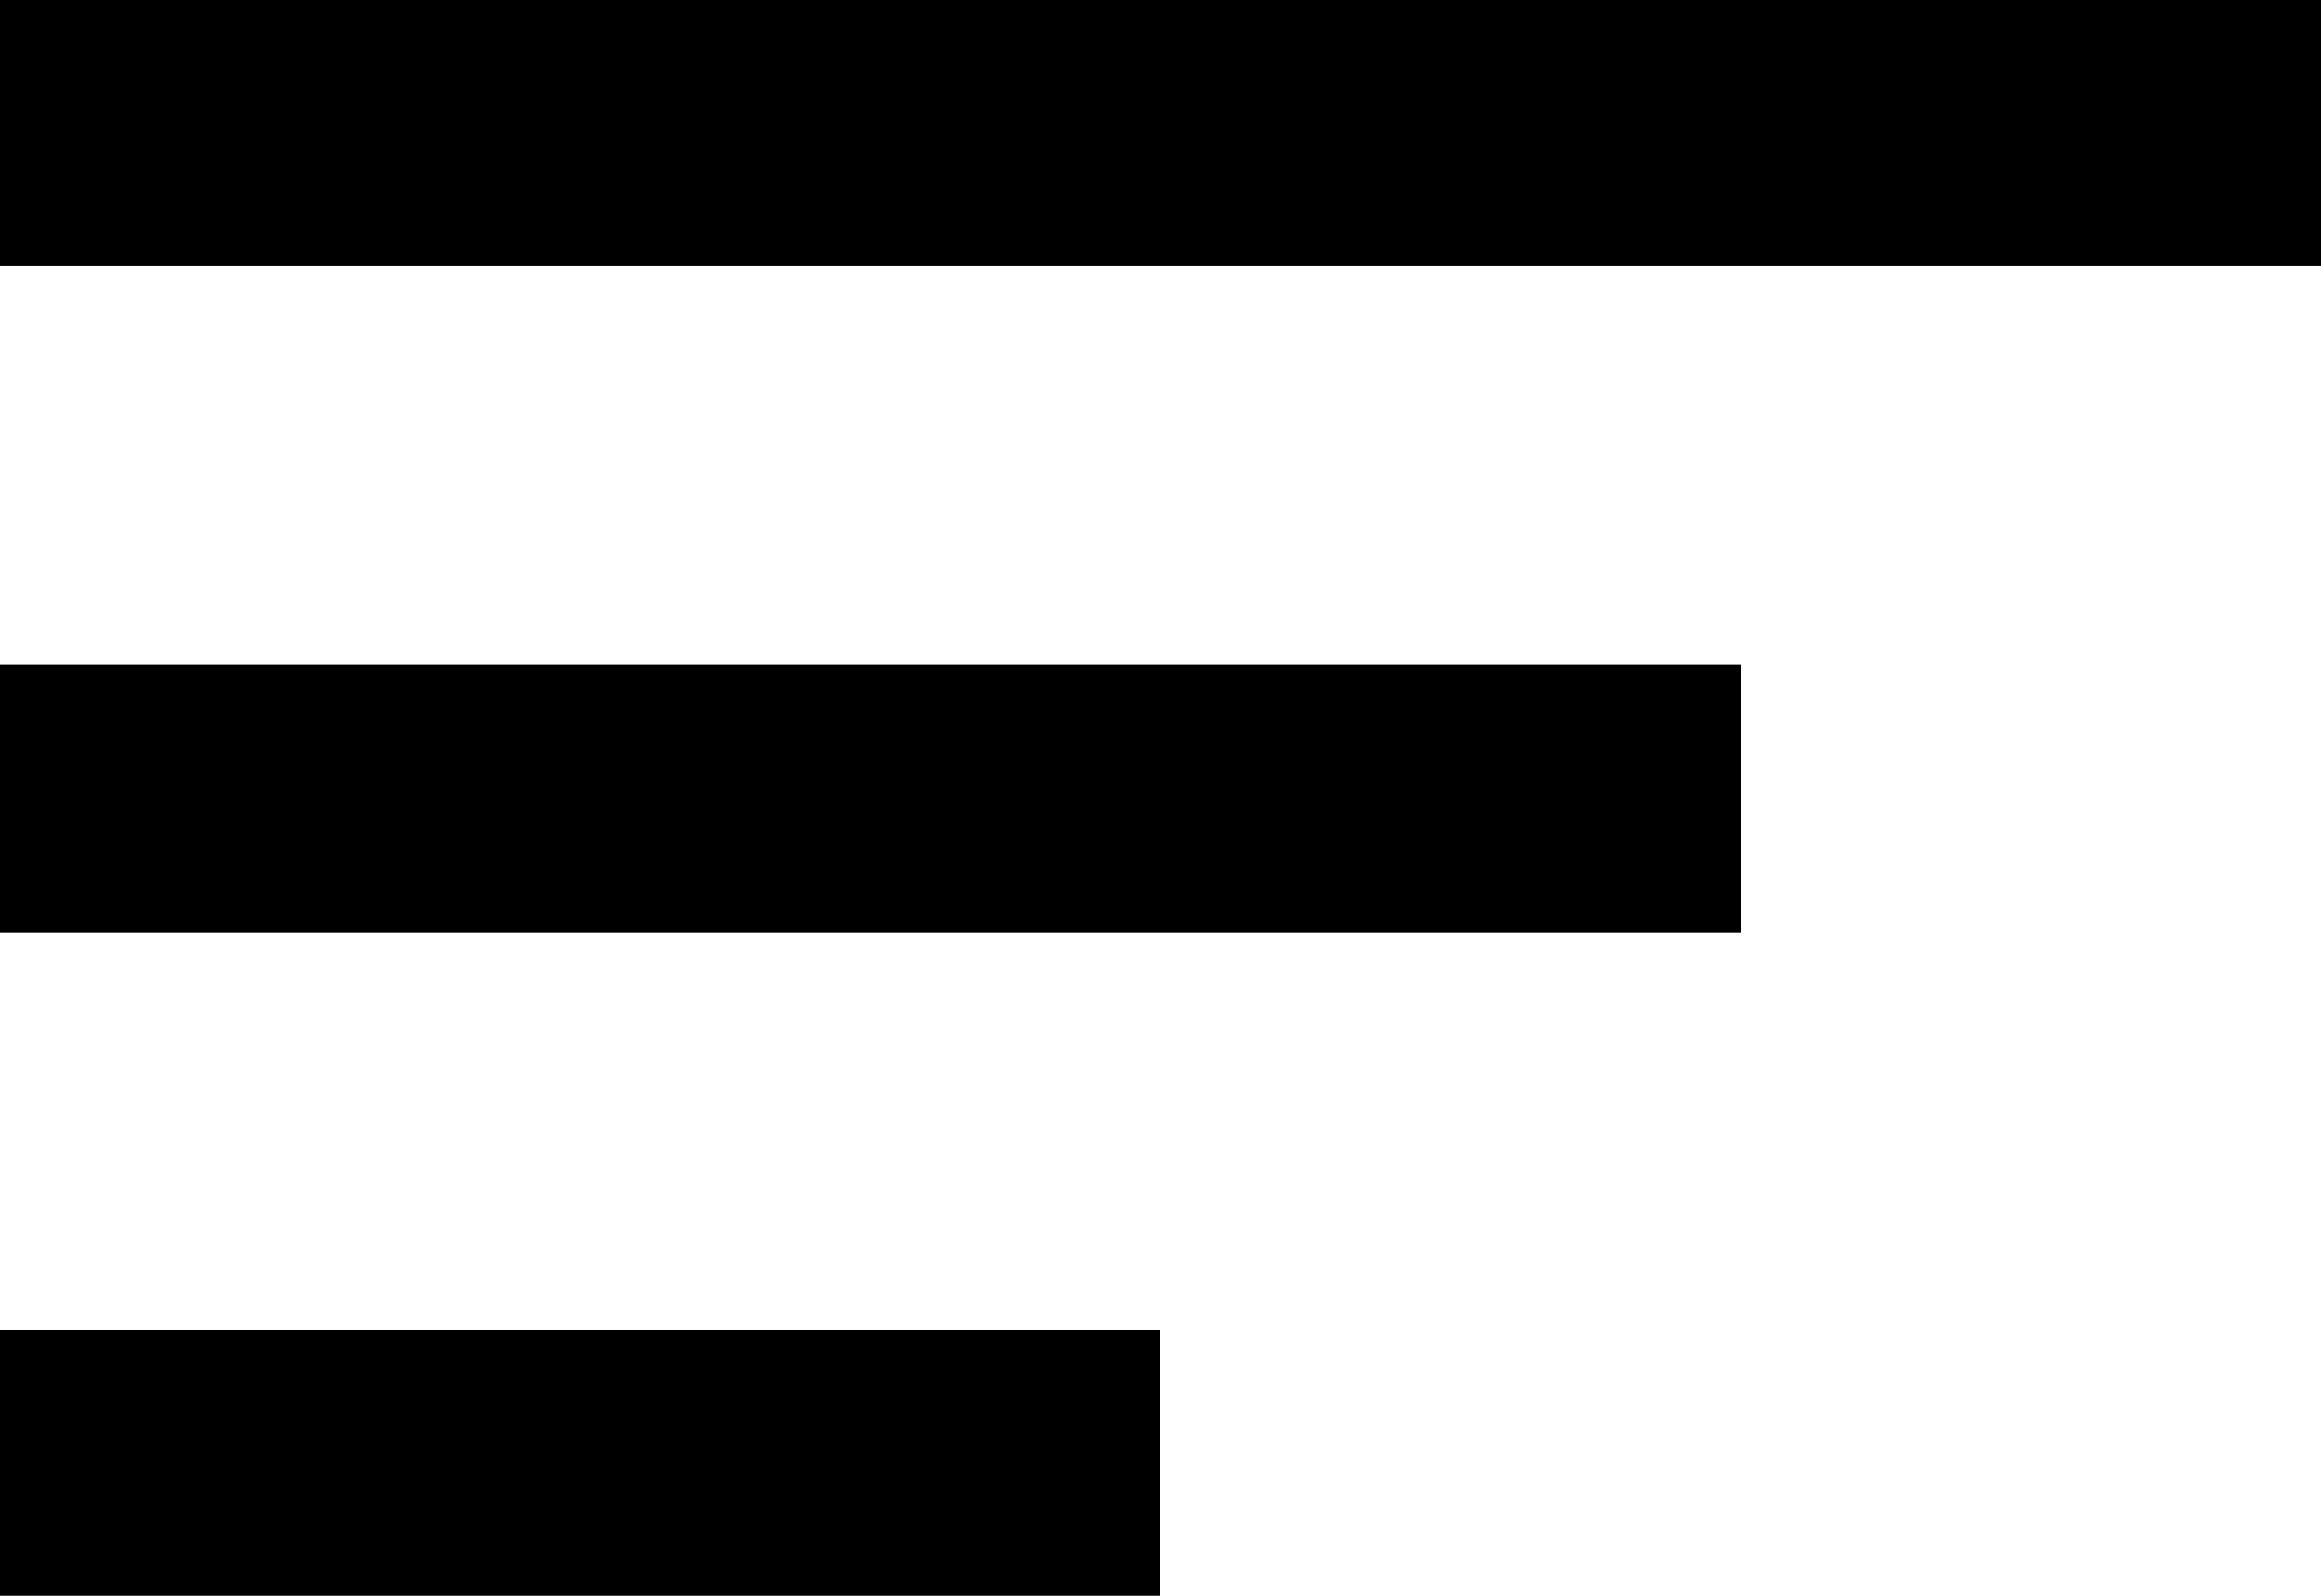
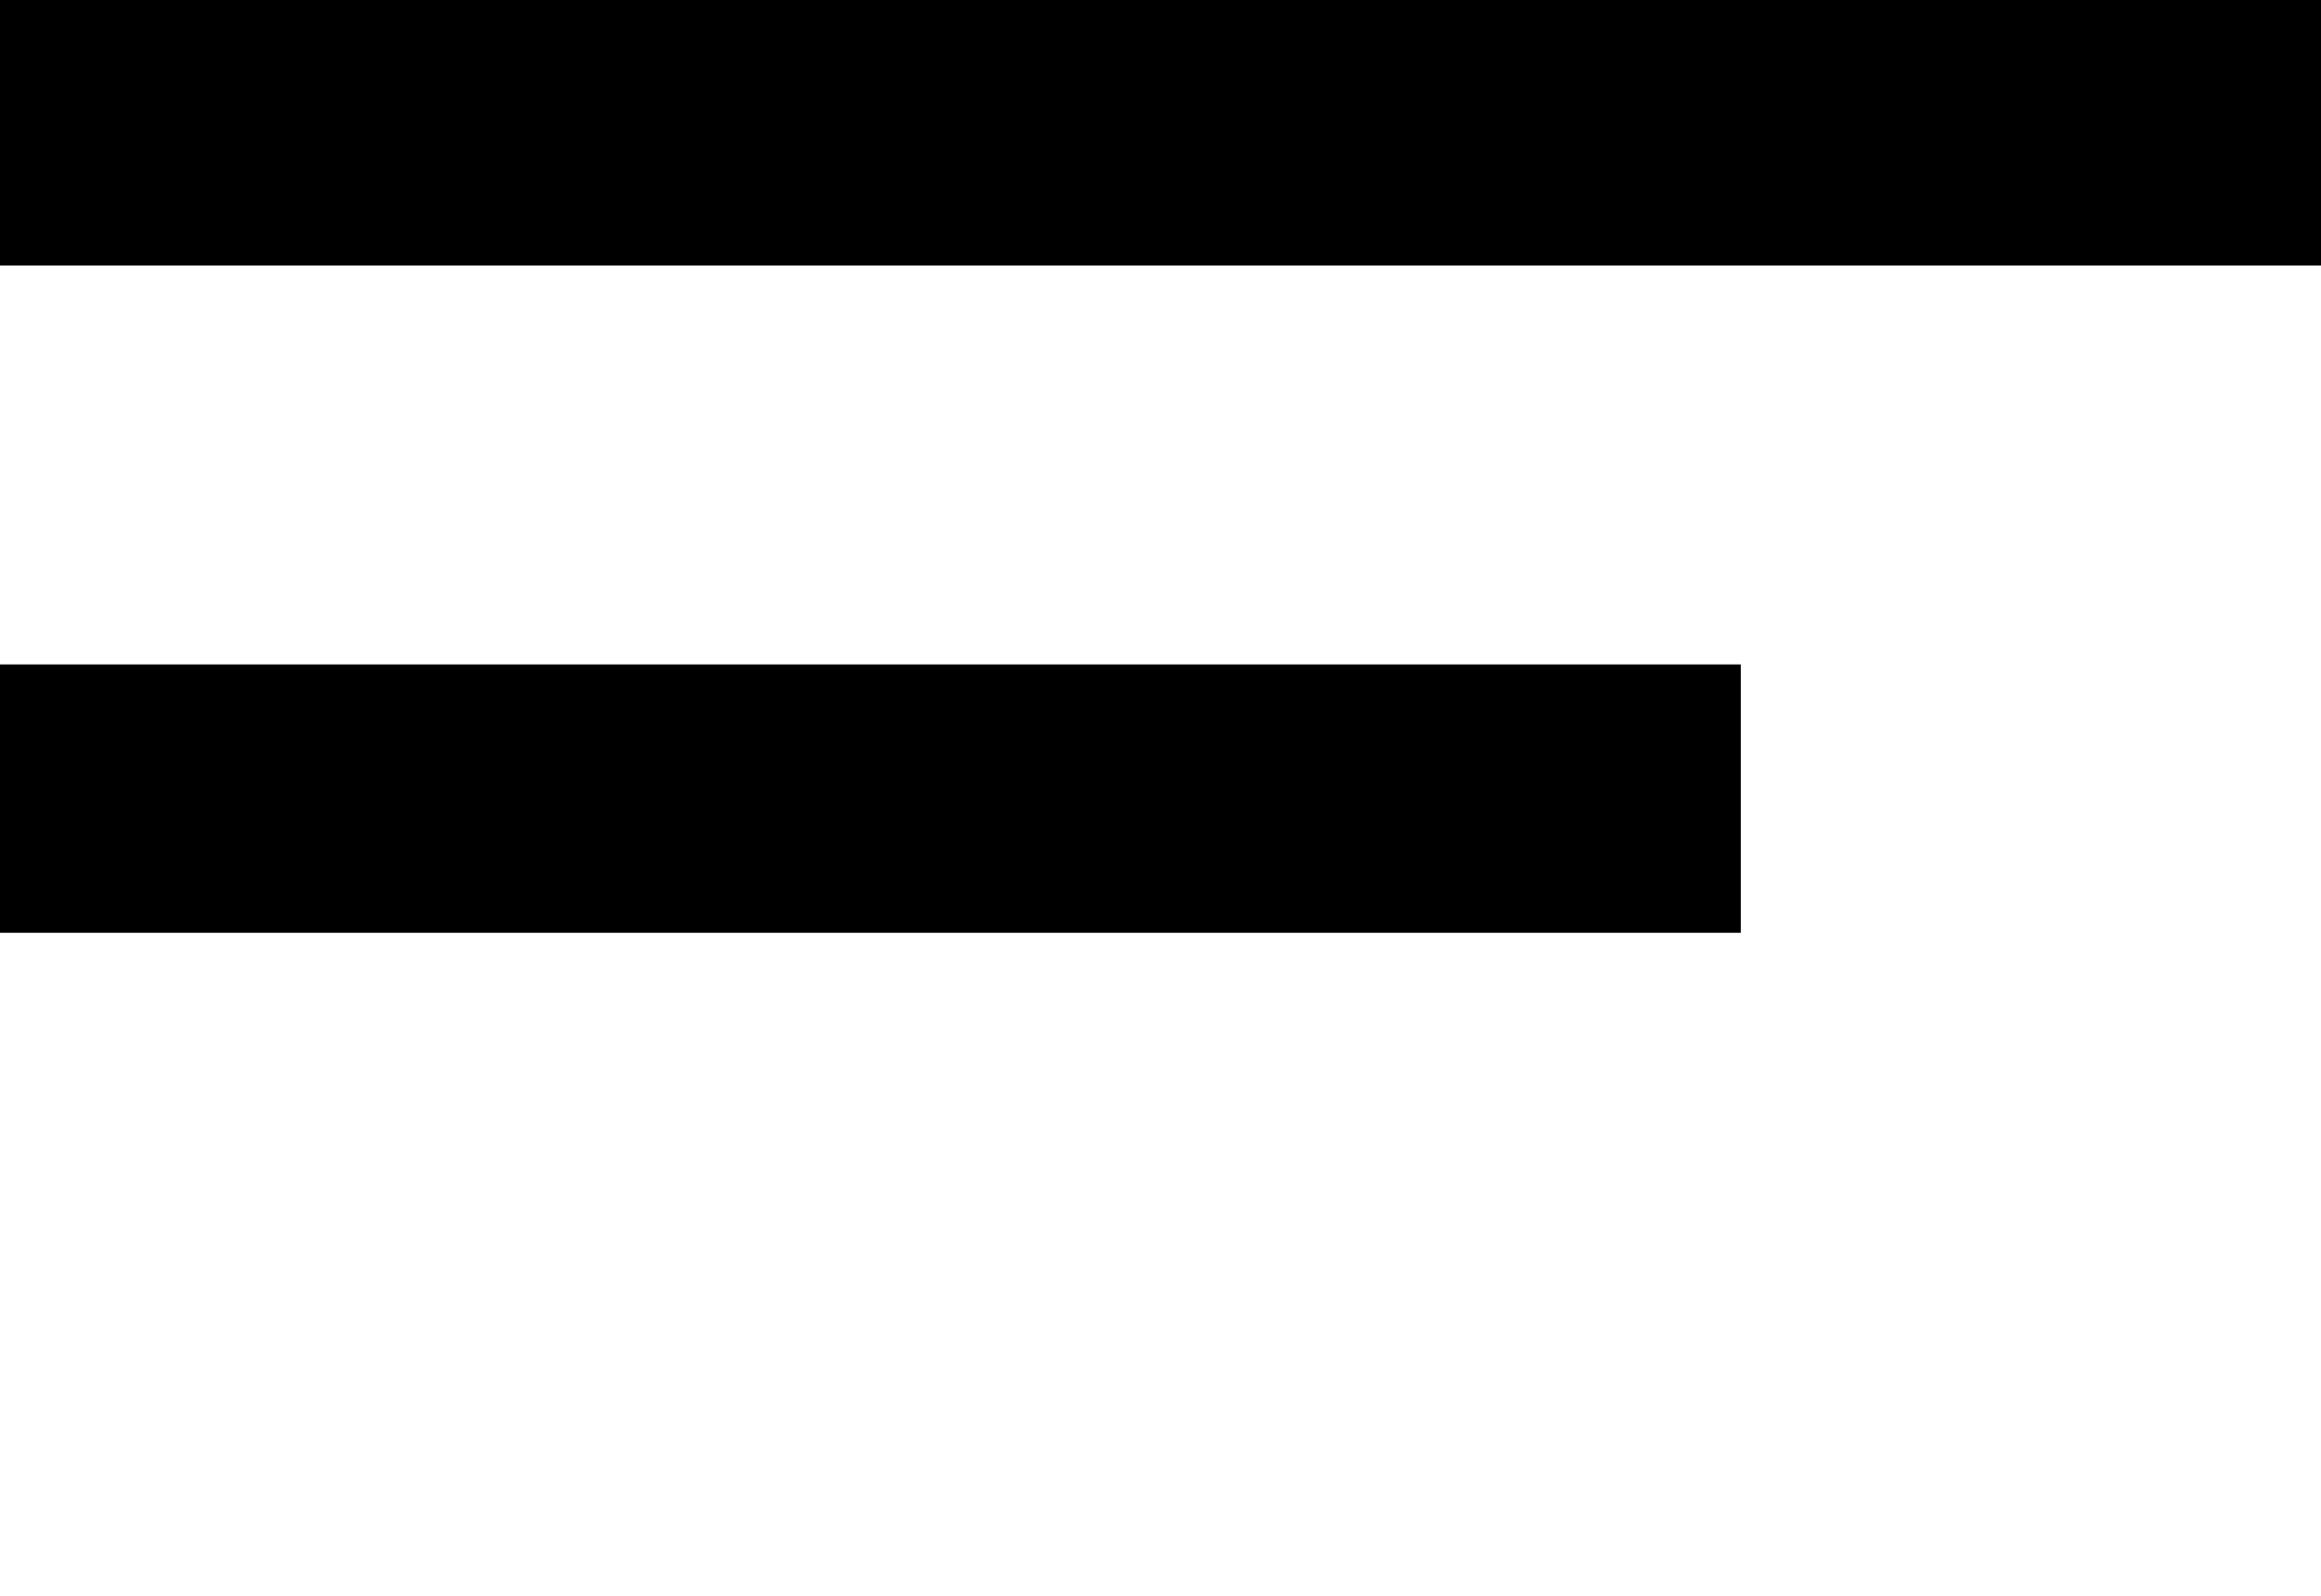
<svg xmlns="http://www.w3.org/2000/svg" xmlns:xlink="http://www.w3.org/1999/xlink" width="16" height="11" viewBox="0 0 16 11">
  <defs>
-     <path id="tkcra" d="M28 30h16v1.83H28zm0 6.43v-1.85h12v1.85zM28 41v-1.83h8V41z" />
+     <path id="tkcra" d="M28 30h16v1.83H28zm0 6.43v-1.85h12v1.85zM28 41h8V41z" />
  </defs>
  <g>
    <g transform="translate(-28 -30)">
      <use xlink:href="#tkcra" />
    </g>
  </g>
</svg>